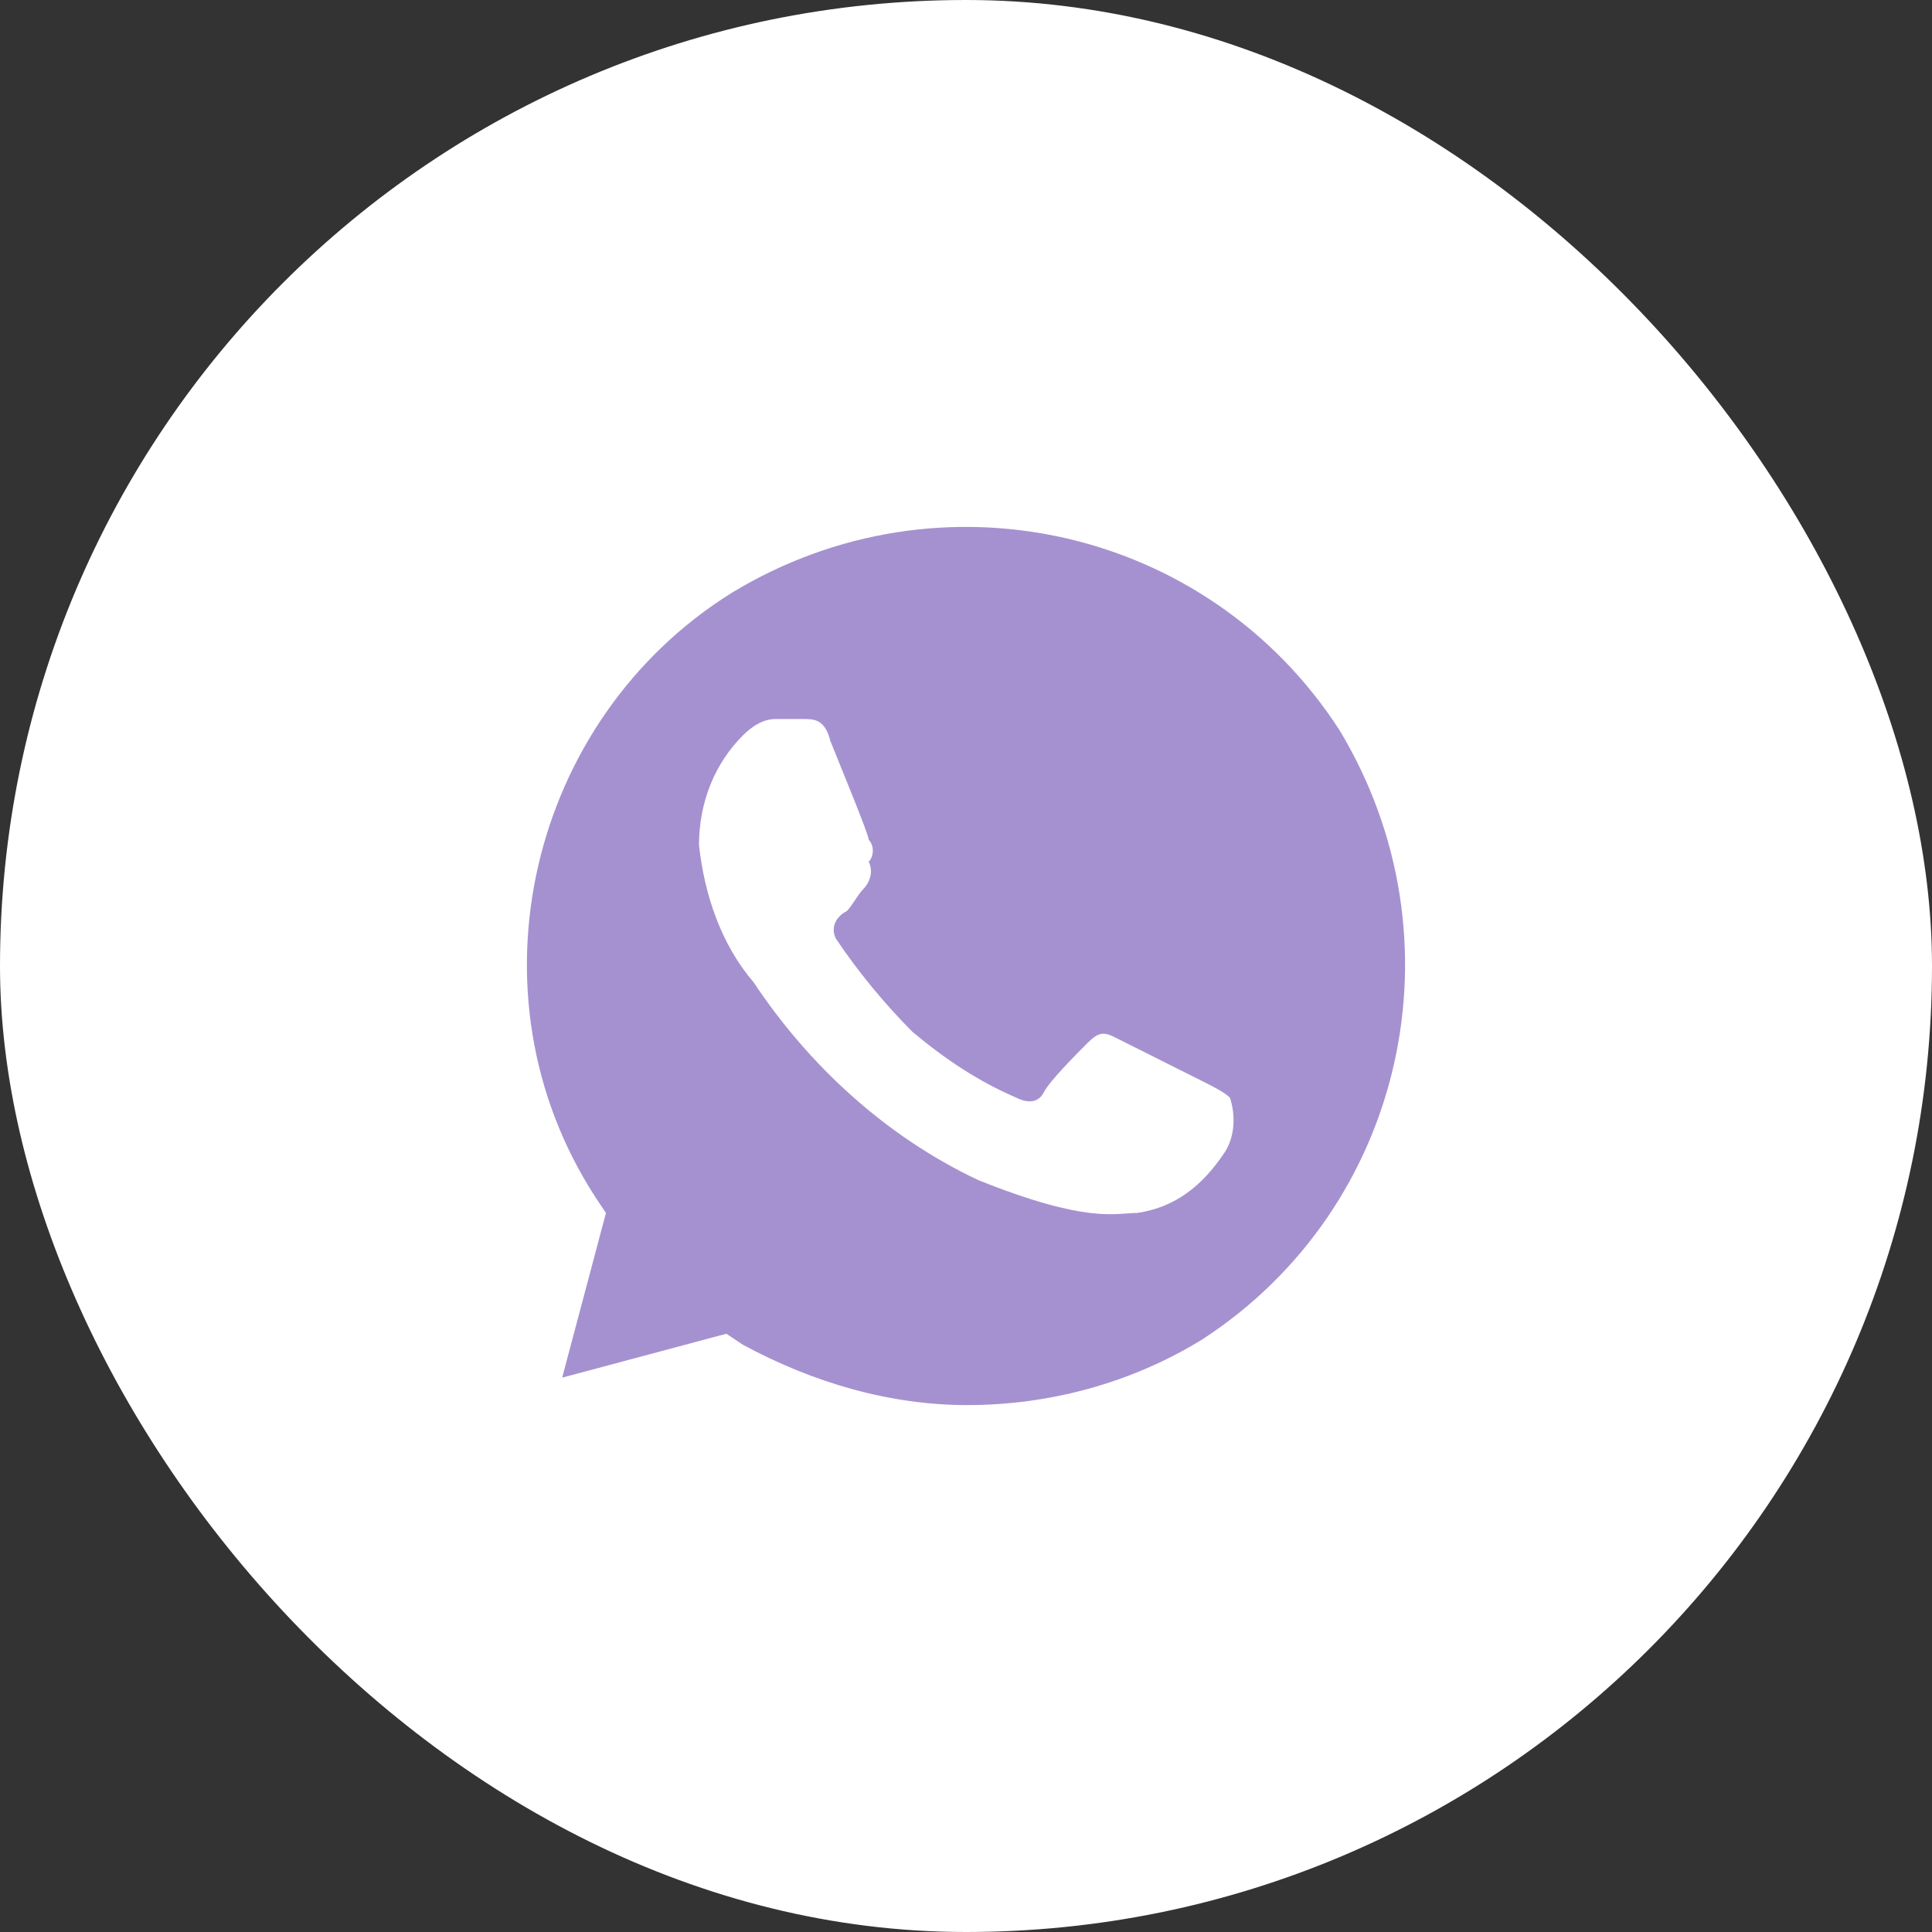
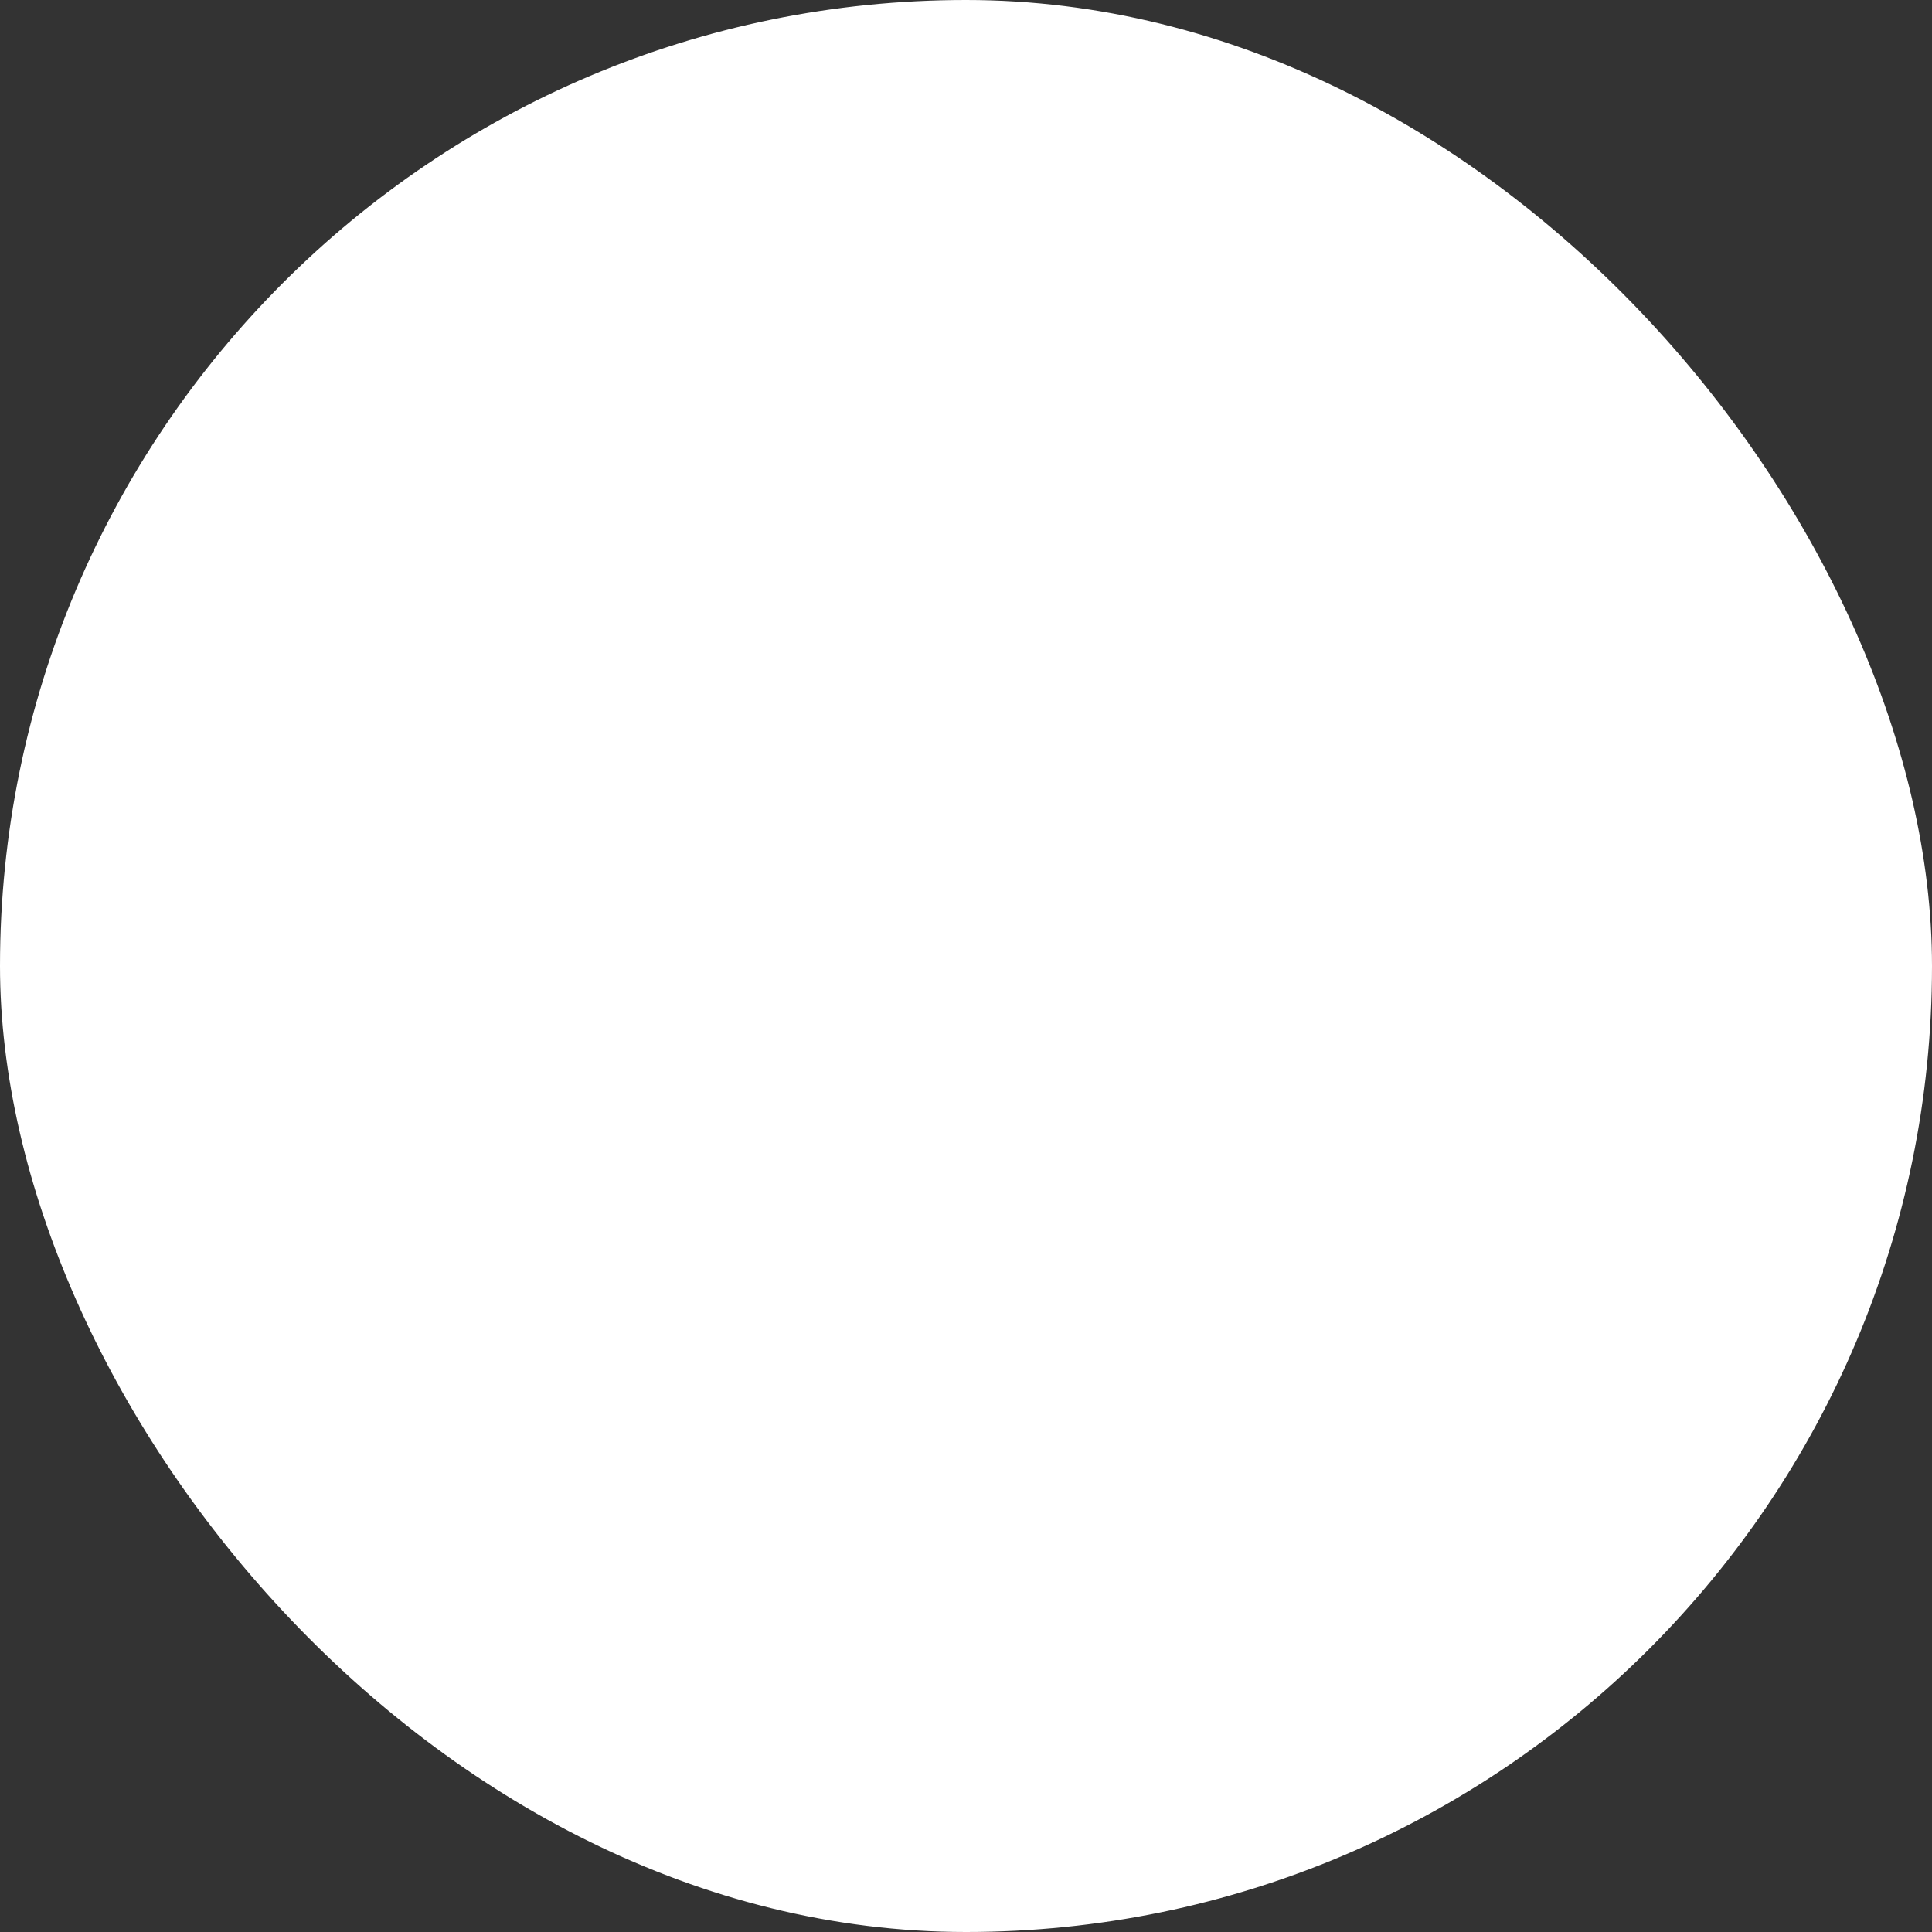
<svg xmlns="http://www.w3.org/2000/svg" width="44" height="44" viewBox="0 0 44 44" fill="none">
  <rect x="0" y="0" width="44" height="44" fill="#333333" stroke="none" />
  <rect width="44" height="44" rx="22" fill="white" />
-   <path d="M30.504 16.625C27.512 12 21.404 10.625 16.667 13.5C12.055 16.375 10.559 22.625 13.551 27.25L13.8 27.625L12.803 31.375L16.543 30.375L16.917 30.625C18.537 31.5 20.282 32 22.028 32C23.898 32 25.767 31.5 27.388 30.5C32 27.5 33.371 21.375 30.504 16.625ZM27.887 26.25C27.388 27 26.765 27.5 25.892 27.625C25.393 27.625 24.77 27.875 22.277 26.875C20.158 25.875 18.413 24.25 17.166 22.375C16.418 21.5 16.044 20.375 15.919 19.25C15.919 18.25 16.293 17.375 16.917 16.75C17.166 16.5 17.415 16.375 17.665 16.375H18.288C18.537 16.375 18.787 16.375 18.911 16.875C19.16 17.5 19.784 19 19.784 19.125C19.909 19.25 19.909 19.5 19.784 19.625C19.909 19.875 19.784 20.125 19.659 20.25C19.535 20.375 19.41 20.625 19.285 20.75C19.036 20.875 18.911 21.125 19.036 21.375C19.535 22.125 20.158 22.875 20.781 23.5C21.529 24.125 22.277 24.625 23.149 25C23.399 25.125 23.648 25.125 23.773 24.875C23.898 24.625 24.521 24 24.77 23.75C25.019 23.5 25.144 23.5 25.393 23.625L27.388 24.625C27.637 24.75 27.887 24.875 28.011 25C28.136 25.375 28.136 25.875 27.887 26.25Z" fill="#A591D0" />
</svg>